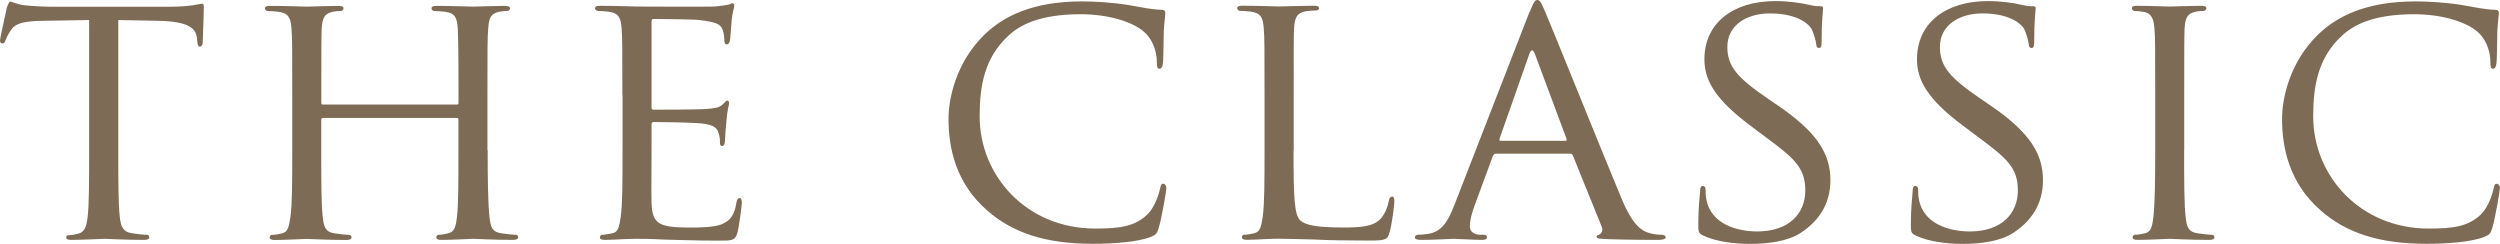
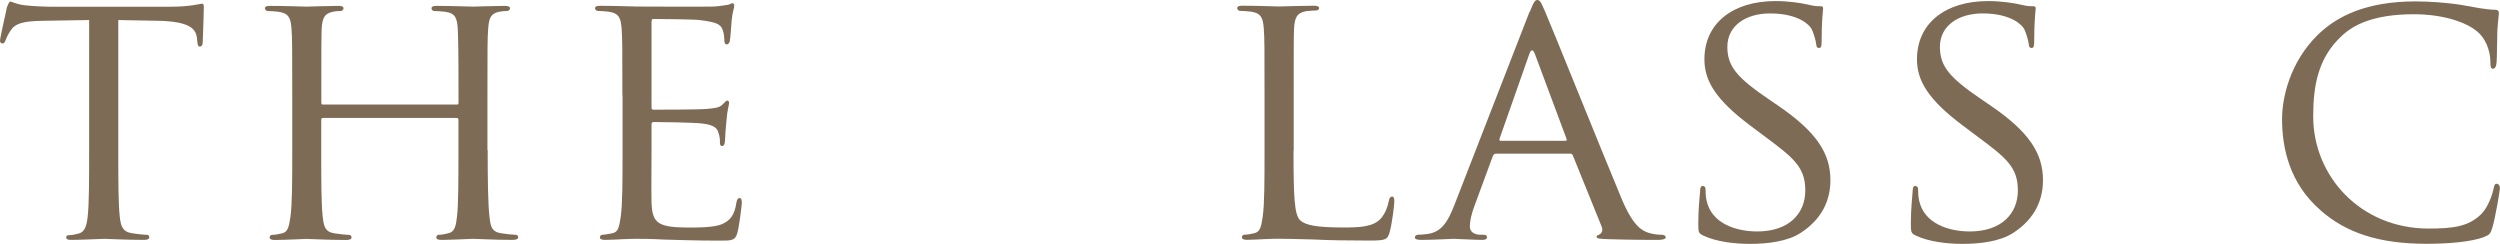
<svg xmlns="http://www.w3.org/2000/svg" id="_レイヤー_2" viewBox="0 0 301.79 29.43">
  <defs>
    <style>.cls-1{fill:#7d6b55;stroke-width:0px;}</style>
  </defs>
  <g id="_レイヤー_1-2">
    <path class="cls-1" d="m14.28,18.1c0,3.6,0,6.55.18,8.08.13,1.1.31,1.8,1.49,1.98.53.09,1.41.18,1.76.18.26,0,.31.18.31.31,0,.18-.18.31-.62.31-2.11,0-4.57-.13-4.79-.13-.18,0-2.86.13-4,.13-.44,0-.62-.09-.62-.31,0-.13.09-.26.31-.26.35,0,.79-.09,1.14-.18.79-.17,1.01-.92,1.14-2.02.18-1.54.18-4.48.18-8.08V2.42l-5.58.09c-2.42.04-3.34.31-3.91,1.19-.44.66-.48.92-.62,1.19-.09.31-.22.35-.39.35-.09,0-.26-.09-.26-.31,0-.4.79-3.73.83-4.04.09-.22.26-.7.4-.7.26,0,.66.31,1.71.44,1.1.13,2.59.18,3.03.18h14.58c1.27,0,2.15-.09,2.77-.18.57-.09.92-.18,1.1-.18s.18.22.18.44c0,1.14-.13,3.82-.13,4.26,0,.31-.18.48-.35.48s-.26-.13-.31-.66l-.04-.4c-.13-1.14-.97-1.98-4.66-2.06l-4.83-.09v15.68Z" />
    <path class="cls-1" d="m58.87,18.1c0,3.6.04,6.55.22,8.08.13,1.1.22,1.8,1.41,1.98.53.09,1.41.18,1.71.18.26,0,.35.18.35.31,0,.18-.22.31-.66.31-2.11,0-4.57-.13-4.79-.13-.18,0-2.68.13-3.82.13-.44,0-.62-.09-.62-.31,0-.13.09-.31.31-.31.35,0,.79-.09,1.14-.18.79-.17.92-.92,1.05-2.02.17-1.54.17-4.35.17-7.95v-3.73c0-.18-.09-.22-.22-.22h-16.12c-.13,0-.22.04-.22.22v3.73c0,3.6,0,6.46.18,8,.13,1.1.26,1.8,1.41,1.98.57.09,1.41.18,1.76.18.22,0,.31.18.31.31,0,.18-.18.31-.62.31-2.15,0-4.61-.13-4.79-.13-.22,0-2.68.13-3.87.13-.4,0-.61-.09-.61-.31,0-.13.09-.31.31-.31.35,0,.83-.09,1.19-.18.75-.17.83-.88,1.01-1.98.22-1.54.22-4.48.22-8.08v-6.59c0-5.8,0-6.85-.09-8.04-.09-1.27-.31-1.89-1.58-2.06-.31-.04-.97-.09-1.32-.09-.13,0-.31-.18-.31-.31,0-.22.18-.31.62-.31,1.76,0,4.22.09,4.44.09.18,0,2.64-.09,3.82-.09.44,0,.61.09.61.31,0,.13-.18.31-.31.31-.26,0-.53,0-.97.09-1.05.22-1.27.75-1.36,2.06-.04,1.19-.04,2.33-.04,8.13v.79c0,.22.09.22.22.22h16.12c.13,0,.22,0,.22-.22v-.79c0-5.8-.04-6.94-.09-8.13-.09-1.27-.26-1.89-1.54-2.06-.31-.04-.97-.09-1.32-.09-.17,0-.31-.18-.31-.31,0-.22.18-.31.61-.31,1.71,0,4.22.09,4.39.09.22,0,2.68-.09,3.82-.09.44,0,.66.09.66.31,0,.13-.18.31-.35.31-.26,0-.48,0-.97.09-1.01.22-1.23.75-1.32,2.06-.09,1.19-.09,2.24-.09,8.04v6.59Z" />
    <path class="cls-1" d="m75.13,11.51c0-5.8,0-6.85-.09-8.04-.09-1.27-.31-1.89-1.58-2.06-.31-.04-.97-.09-1.32-.09-.13,0-.31-.18-.31-.31,0-.22.18-.31.62-.31,1.76,0,4.26.09,4.48.09.26,0,8.35.04,9.23,0,.75-.04,1.45-.18,1.76-.22.18-.04.35-.18.53-.18.13,0,.18.18.18.35,0,.26-.22.7-.31,1.76-.04.35-.13,2.02-.22,2.46-.04.18-.18.4-.35.4-.22,0-.31-.18-.31-.48,0-.26-.04-.88-.22-1.32-.26-.62-.66-.88-2.77-1.14-.66-.09-5.14-.13-5.58-.13-.18,0-.22.13-.22.4v10.15c0,.26,0,.4.22.4.48,0,5.58,0,6.46-.09.92-.09,1.49-.13,1.89-.53.26-.26.44-.48.57-.48s.22.09.22.31-.22.83-.31,2.06c-.09.75-.18,2.15-.18,2.42,0,.31-.09.7-.35.7-.18,0-.26-.13-.26-.35,0-.35,0-.75-.18-1.23-.13-.53-.48-.97-1.98-1.14-1.05-.13-5.18-.18-5.84-.18-.22,0-.26.13-.26.26v3.12c0,1.27-.04,5.62,0,6.37.09,2.5.79,2.99,4.61,2.99,1.01,0,2.86,0,3.87-.4,1.01-.44,1.54-1.1,1.76-2.59.09-.44.18-.57.4-.57s.26.31.26.57-.31,2.81-.53,3.6c-.26.97-.66.97-2.15.97-2.9,0-5.14-.09-6.72-.13-1.63-.09-2.64-.09-3.21-.09-.09,0-.83,0-1.67.04-.75.04-1.63.09-2.24.09-.4,0-.61-.09-.61-.31,0-.13.09-.31.31-.31.35,0,.83-.13,1.19-.18.75-.13.83-.88,1.01-1.98.22-1.54.22-4.48.22-8.08v-6.59Z" />
-     <path class="cls-1" d="m119.2,25.43c-3.78-3.25-4.7-7.51-4.7-11.07,0-2.5.92-6.85,4.35-10.19,2.33-2.24,5.84-4,11.77-4,1.54,0,3.73.13,5.62.44,1.45.26,2.68.53,3.95.57.4,0,.48.18.48.4,0,.31-.09.75-.18,2.11-.04,1.23-.04,3.29-.09,3.82-.04.57-.22.79-.44.79-.26,0-.31-.26-.31-.79,0-1.45-.62-2.94-1.62-3.73-1.36-1.14-4.17-2.06-7.6-2.06-4.96,0-7.34,1.32-8.7,2.59-2.86,2.64-3.47,5.97-3.47,9.75,0,7.16,5.67,13.53,13.93,13.53,2.9,0,4.83-.22,6.37-1.76.83-.83,1.36-2.42,1.49-3.12.09-.39.13-.53.4-.53.18,0,.35.26.35.53s-.53,3.51-.92,4.79c-.22.7-.31.83-.97,1.1-1.58.62-4.48.83-6.98.83-5.8,0-9.71-1.36-12.74-4Z" />
    <path class="cls-1" d="m156.15,18.19c0,5.49.09,7.73.79,8.39.62.62,2.11.88,5.14.88,2.02,0,3.73-.04,4.66-1.14.48-.57.79-1.36.92-2.11.04-.26.18-.48.4-.48.18,0,.26.18.26.57s-.26,2.64-.57,3.73c-.26.88-.4,1.01-2.46,1.01-2.77,0-4.92-.04-6.72-.13-1.76-.04-3.07-.09-4.22-.09-.18,0-.83,0-1.58.04-.79.04-1.63.09-2.24.09-.4,0-.61-.09-.61-.31,0-.13.09-.31.31-.31.35,0,.83-.09,1.19-.18.75-.17.83-.88,1.01-1.98.22-1.54.22-4.48.22-8.08v-6.59c0-5.8,0-6.85-.09-8.04-.09-1.27-.31-1.89-1.58-2.06-.31-.04-.97-.09-1.32-.09-.13,0-.31-.18-.31-.31,0-.22.18-.31.62-.31,1.76,0,4.17.09,4.39.09.18,0,3.08-.09,4.26-.09.4,0,.62.09.62.31,0,.13-.18.26-.31.26-.26,0-.83.04-1.27.09-1.14.22-1.36.79-1.45,2.11-.04,1.19-.04,2.24-.04,8.04v6.68Z" />
    <path class="cls-1" d="m184.66,1.45c.48-1.23.66-1.45.92-1.45.4,0,.53.53.92,1.36.7,1.58,6.9,17,9.27,22.67,1.41,3.34,2.46,3.82,3.29,4.09.57.17,1.14.22,1.54.22.22,0,.48.09.48.31s-.44.31-.88.31c-.57,0-3.43,0-6.11-.09-.75-.04-1.36-.04-1.36-.26,0-.18.09-.18.26-.26.22-.09.61-.39.35-1.01l-3.47-8.57c-.09-.18-.13-.22-.35-.22h-8.92c-.18,0-.31.09-.4.31l-2.2,5.97c-.35.92-.57,1.84-.57,2.5,0,.75.66,1.01,1.32,1.01h.35c.31,0,.4.13.4.31,0,.22-.22.31-.57.31-.92,0-3.03-.13-3.47-.13-.4,0-2.33.13-3.91.13-.48,0-.75-.09-.75-.31,0-.18.18-.31.35-.31.26,0,.83-.04,1.14-.09,1.76-.22,2.5-1.54,3.25-3.43l9.09-23.37Zm4.31,15.55c.18,0,.18-.09.13-.26l-3.82-10.24c-.22-.57-.44-.57-.66,0l-3.6,10.24c-.04.17,0,.26.13.26h7.82Z" />
    <path class="cls-1" d="m205.58,28.42c-.53-.26-.57-.39-.57-1.41,0-1.84.18-3.34.22-3.95,0-.4.09-.61.31-.61s.35.13.35.44,0,.83.13,1.36c.61,2.72,3.51,3.69,6.11,3.69,3.82,0,5.8-2.15,5.8-4.96s-1.45-3.95-4.88-6.5l-1.76-1.32c-4.17-3.12-5.54-5.4-5.54-8,0-4.39,3.47-7.03,8.57-7.03,1.54,0,3.08.22,4,.44.75.18,1.05.18,1.36.18s.4.04.4.26c0,.18-.18,1.41-.18,3.95,0,.57-.04.83-.31.83s-.31-.17-.35-.48c-.04-.44-.35-1.45-.57-1.85-.26-.44-1.54-1.84-5.01-1.84-2.81,0-5.14,1.41-5.14,4.04,0,2.37,1.19,3.73,5.01,6.33l1.1.75c4.7,3.21,6.33,5.8,6.33,9.01,0,2.2-.83,4.57-3.6,6.37-1.63,1.05-4.04,1.32-6.15,1.32-1.8,0-4.04-.26-5.62-1.01Z" />
    <path class="cls-1" d="m231.24,28.42c-.53-.26-.57-.39-.57-1.41,0-1.84.18-3.34.22-3.95,0-.4.09-.61.31-.61s.35.13.35.44,0,.83.13,1.36c.61,2.72,3.51,3.69,6.11,3.69,3.82,0,5.8-2.15,5.8-4.96s-1.45-3.95-4.88-6.5l-1.76-1.32c-4.17-3.12-5.54-5.4-5.54-8,0-4.39,3.47-7.03,8.57-7.03,1.54,0,3.08.22,4,.44.75.18,1.05.18,1.36.18s.4.04.4.26c0,.18-.18,1.41-.18,3.95,0,.57-.04.83-.31.83s-.31-.17-.35-.48c-.04-.44-.35-1.45-.57-1.85-.26-.44-1.54-1.84-5.01-1.84-2.81,0-5.14,1.41-5.14,4.04,0,2.37,1.19,3.73,5.01,6.33l1.1.75c4.7,3.21,6.33,5.8,6.33,9.01,0,2.2-.83,4.57-3.6,6.37-1.63,1.05-4.04,1.32-6.15,1.32-1.8,0-4.04-.26-5.62-1.01Z" />
-     <path class="cls-1" d="m263.66,18.1c0,3.6,0,6.55.18,8.08.13,1.1.26,1.8,1.41,1.98.57.09,1.41.18,1.76.18.22,0,.31.18.31.31,0,.18-.18.31-.62.31-2.15,0-4.66-.13-4.83-.13-.22,0-2.64.13-3.82.13-.4,0-.61-.09-.61-.31,0-.13.09-.31.31-.31.35,0,.83-.09,1.19-.18.75-.17.88-.88,1.01-1.98.18-1.54.22-4.48.22-8.08v-6.59c0-5.8,0-6.85-.09-8.04-.09-1.27-.4-1.84-1.23-2.02-.44-.09-.92-.13-1.19-.13-.17,0-.31-.18-.31-.31,0-.22.18-.31.61-.31,1.27,0,3.69.09,3.91.09.18,0,2.68-.09,3.87-.09.44,0,.61.09.61.31,0,.13-.18.31-.31.31-.26,0-.53,0-.97.09-1.05.22-1.27.75-1.36,2.06-.04,1.19-.04,2.24-.04,8.04v6.59Z" />
    <path class="cls-1" d="m280.18,25.43c-3.78-3.25-4.7-7.51-4.7-11.07,0-2.5.92-6.85,4.35-10.19,2.33-2.24,5.84-4,11.77-4,1.54,0,3.73.13,5.62.44,1.45.26,2.68.53,3.95.57.4,0,.48.18.48.4,0,.31-.09.75-.18,2.11-.04,1.23-.04,3.29-.09,3.82-.04.57-.22.79-.44.79-.26,0-.31-.26-.31-.79,0-1.45-.62-2.94-1.62-3.73-1.36-1.14-4.17-2.06-7.6-2.06-4.96,0-7.34,1.32-8.7,2.59-2.86,2.64-3.47,5.97-3.47,9.75,0,7.16,5.67,13.53,13.93,13.53,2.9,0,4.83-.22,6.37-1.76.83-.83,1.36-2.42,1.49-3.12.09-.39.13-.53.4-.53.18,0,.35.26.35.53s-.53,3.51-.92,4.79c-.22.7-.31.83-.97,1.1-1.58.62-4.48.83-6.98.83-5.8,0-9.71-1.36-12.74-4Z" />
  </g>
</svg>